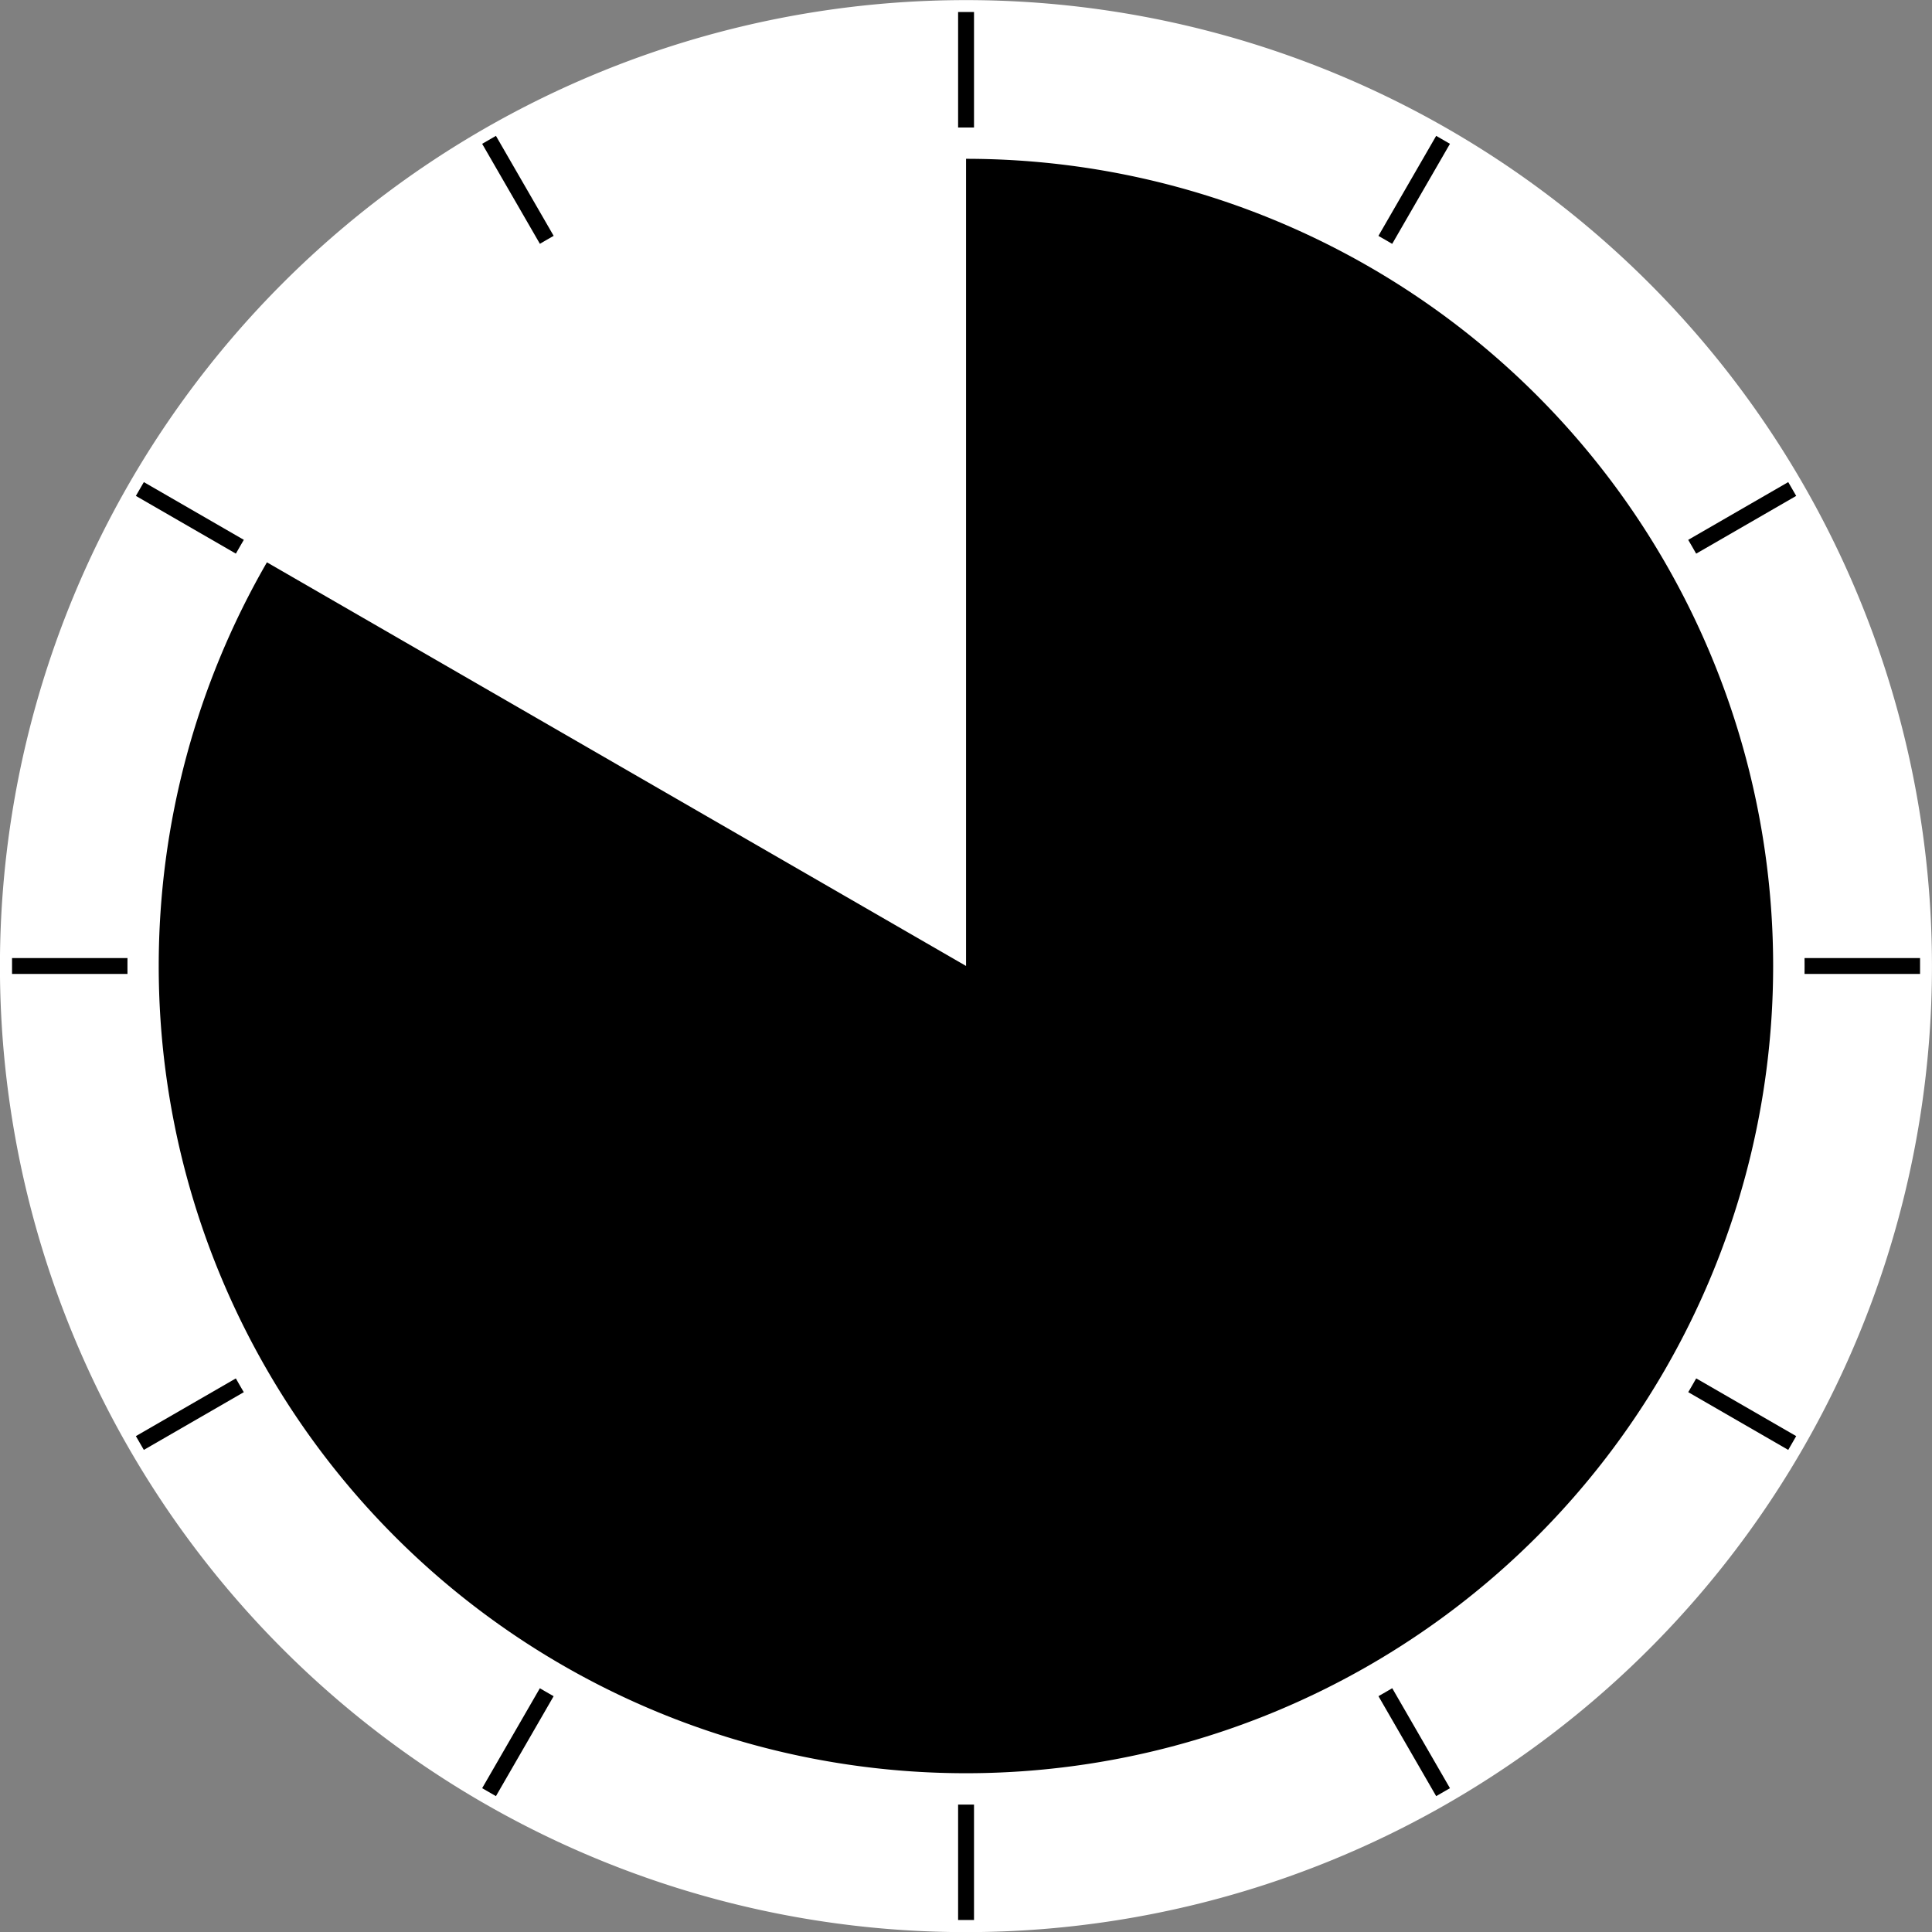
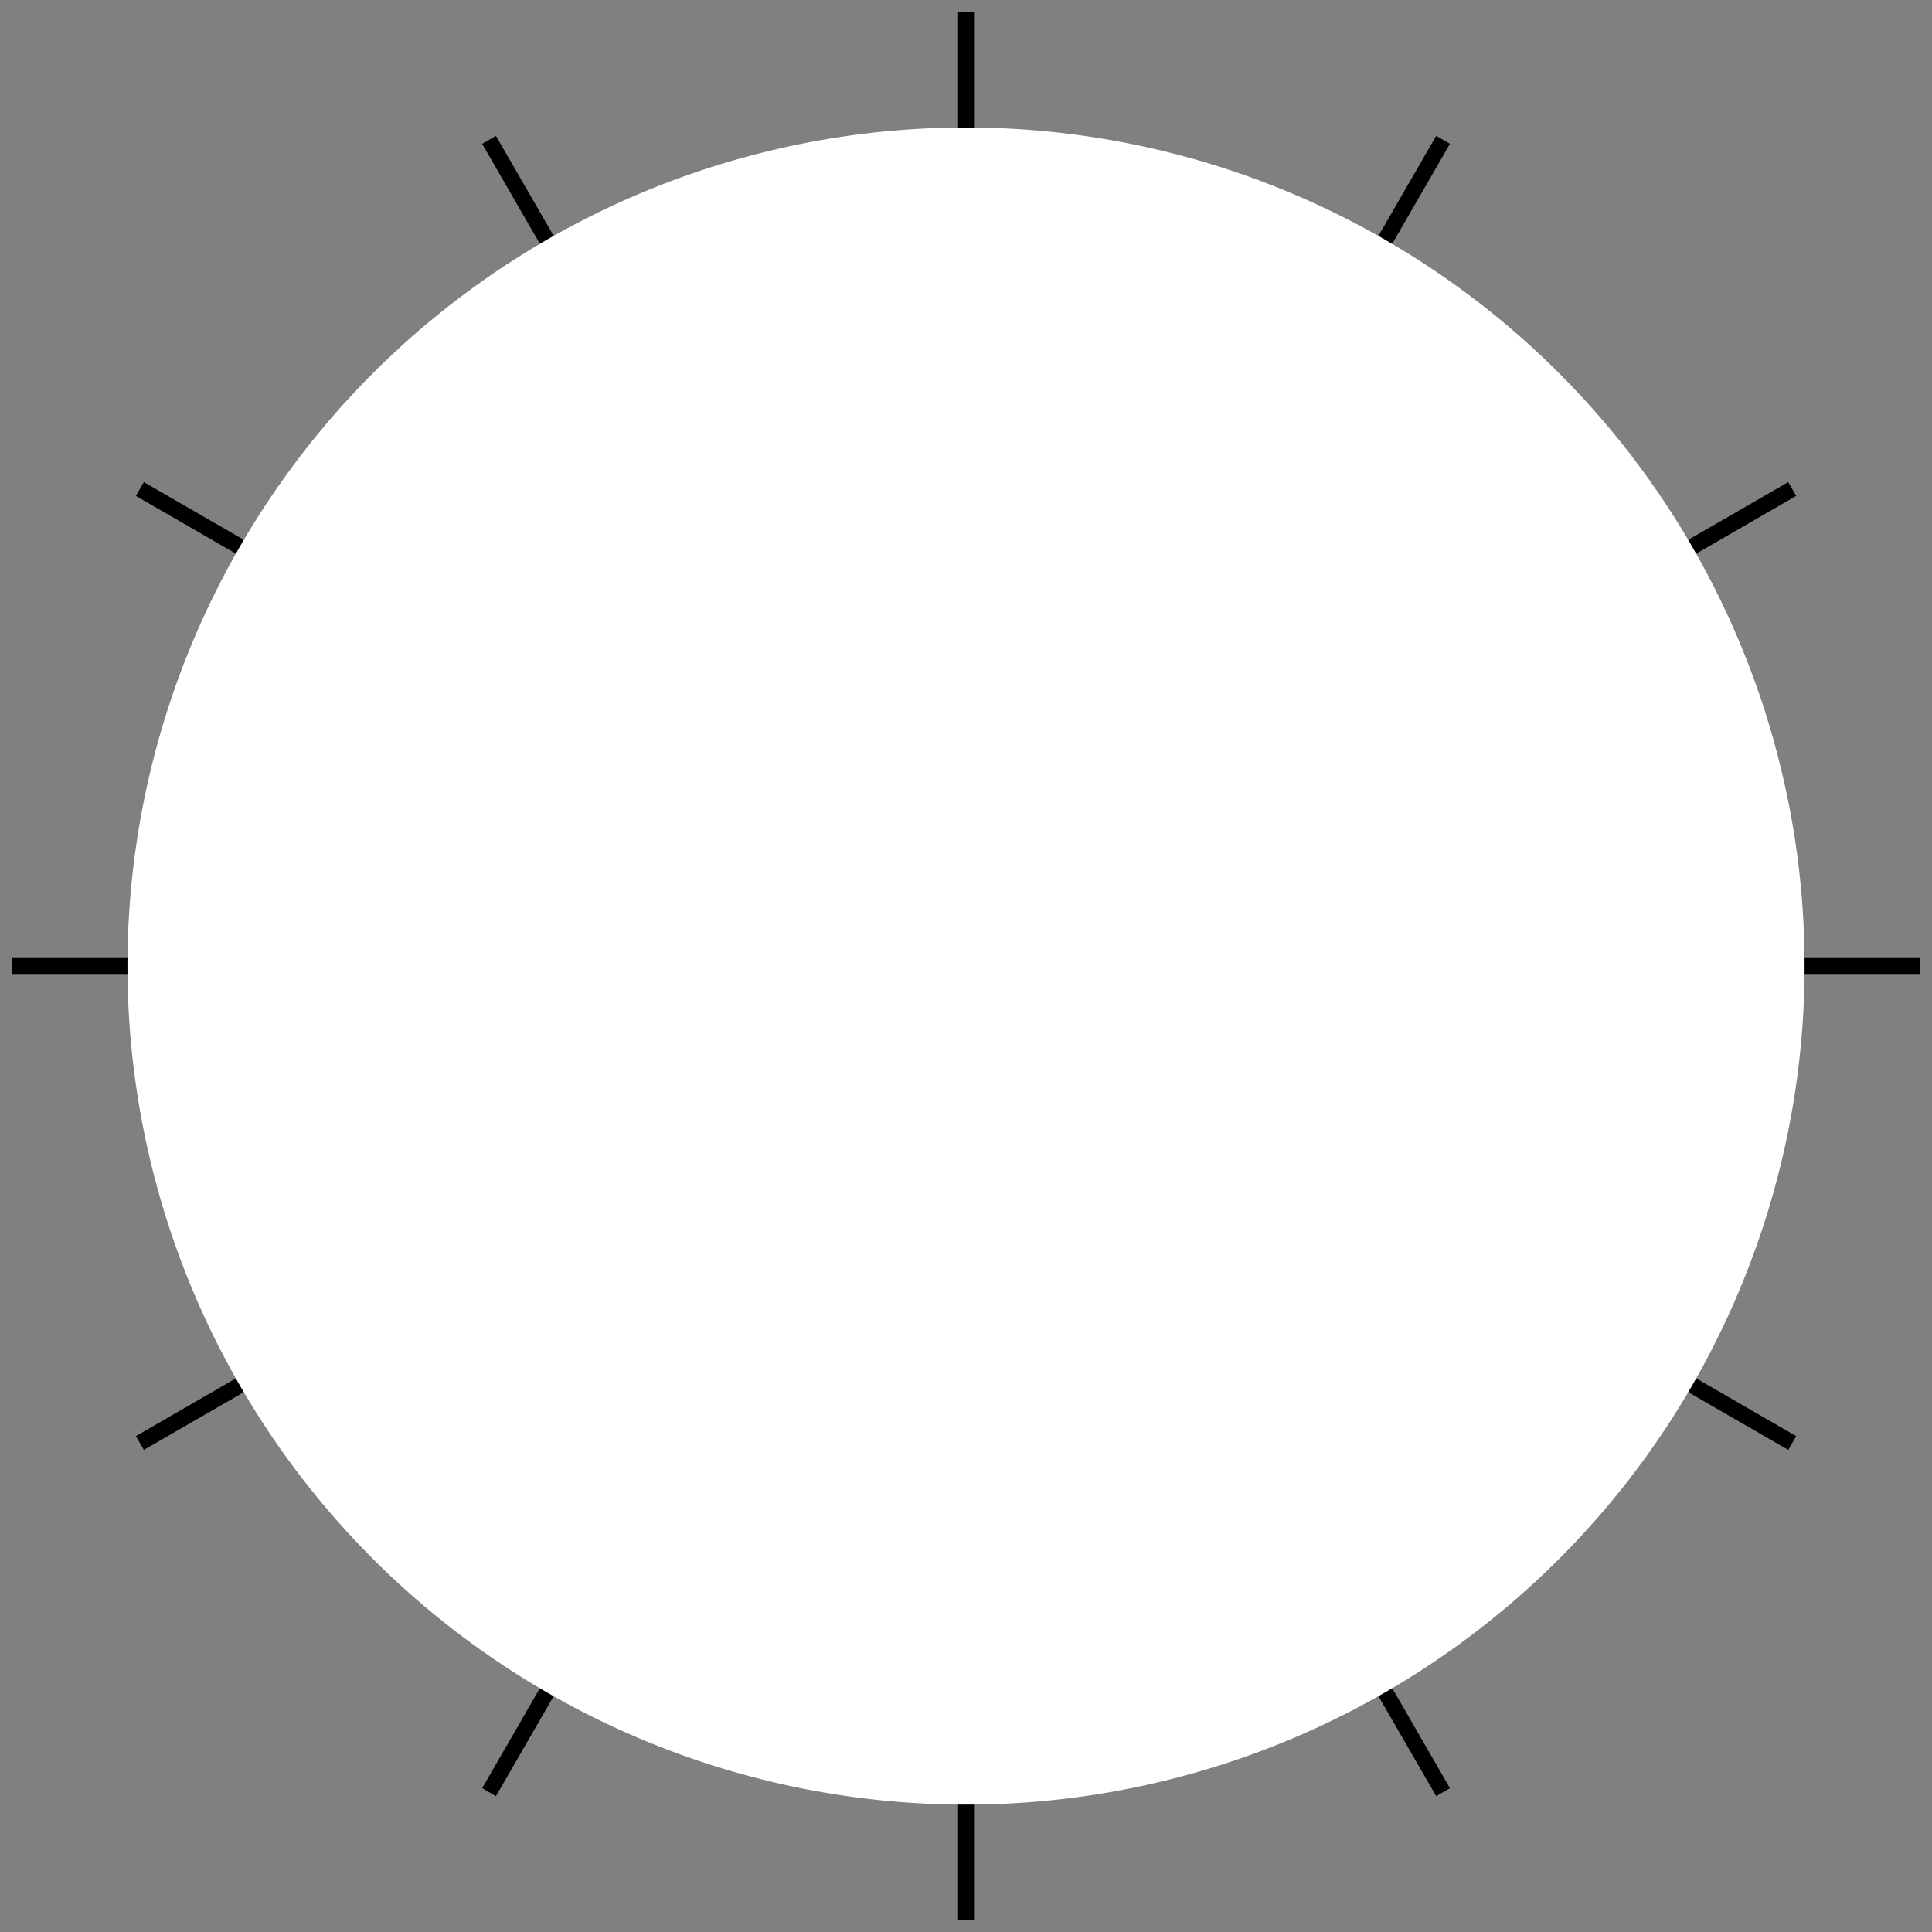
<svg xmlns="http://www.w3.org/2000/svg" viewBox="0 0 102.86 102.86" version="1.0">
  <rect x="0" y="0" width="102.86" height="102.86" fill="#808080" stroke="none" />
  <g fill-rule="evenodd">
    <g fill="#ccc">
-       <path d="M102.858 51.436a51.43 51.43 0 11-102.861 0 51.43 51.43 0 11102.861 0z" fill="#fff" />
+       <path d="M102.858 51.436z" fill="#fff" />
      <g stroke="#000">
        <path d="M.641 51.43h101.583M.641 51.43h101.583M7.446 26.035l87.97 50.79M26.037 7.445l50.792 87.97M51.433.64v101.582M76.829 7.445l-50.792 87.97M95.418 26.035l-87.97 50.79M102.224 51.43H.642M95.418 76.826L7.448 26.035M76.829 95.415L26.037 7.445M51.433 102.222V.639M26.037 95.415l50.792-87.97M7.446 76.826l87.97-50.791" stroke-width=".847" />
      </g>
      <path d="M96.076 51.433a44.645 44.645 0 11-89.29 0 44.645 44.645 0 1189.29 0z" fill="#fff" />
    </g>
-     <path d="M51.433 8.455a42.976 42.976 0 11-37.222 21.483l37.222 21.49z" />
  </g>
</svg>